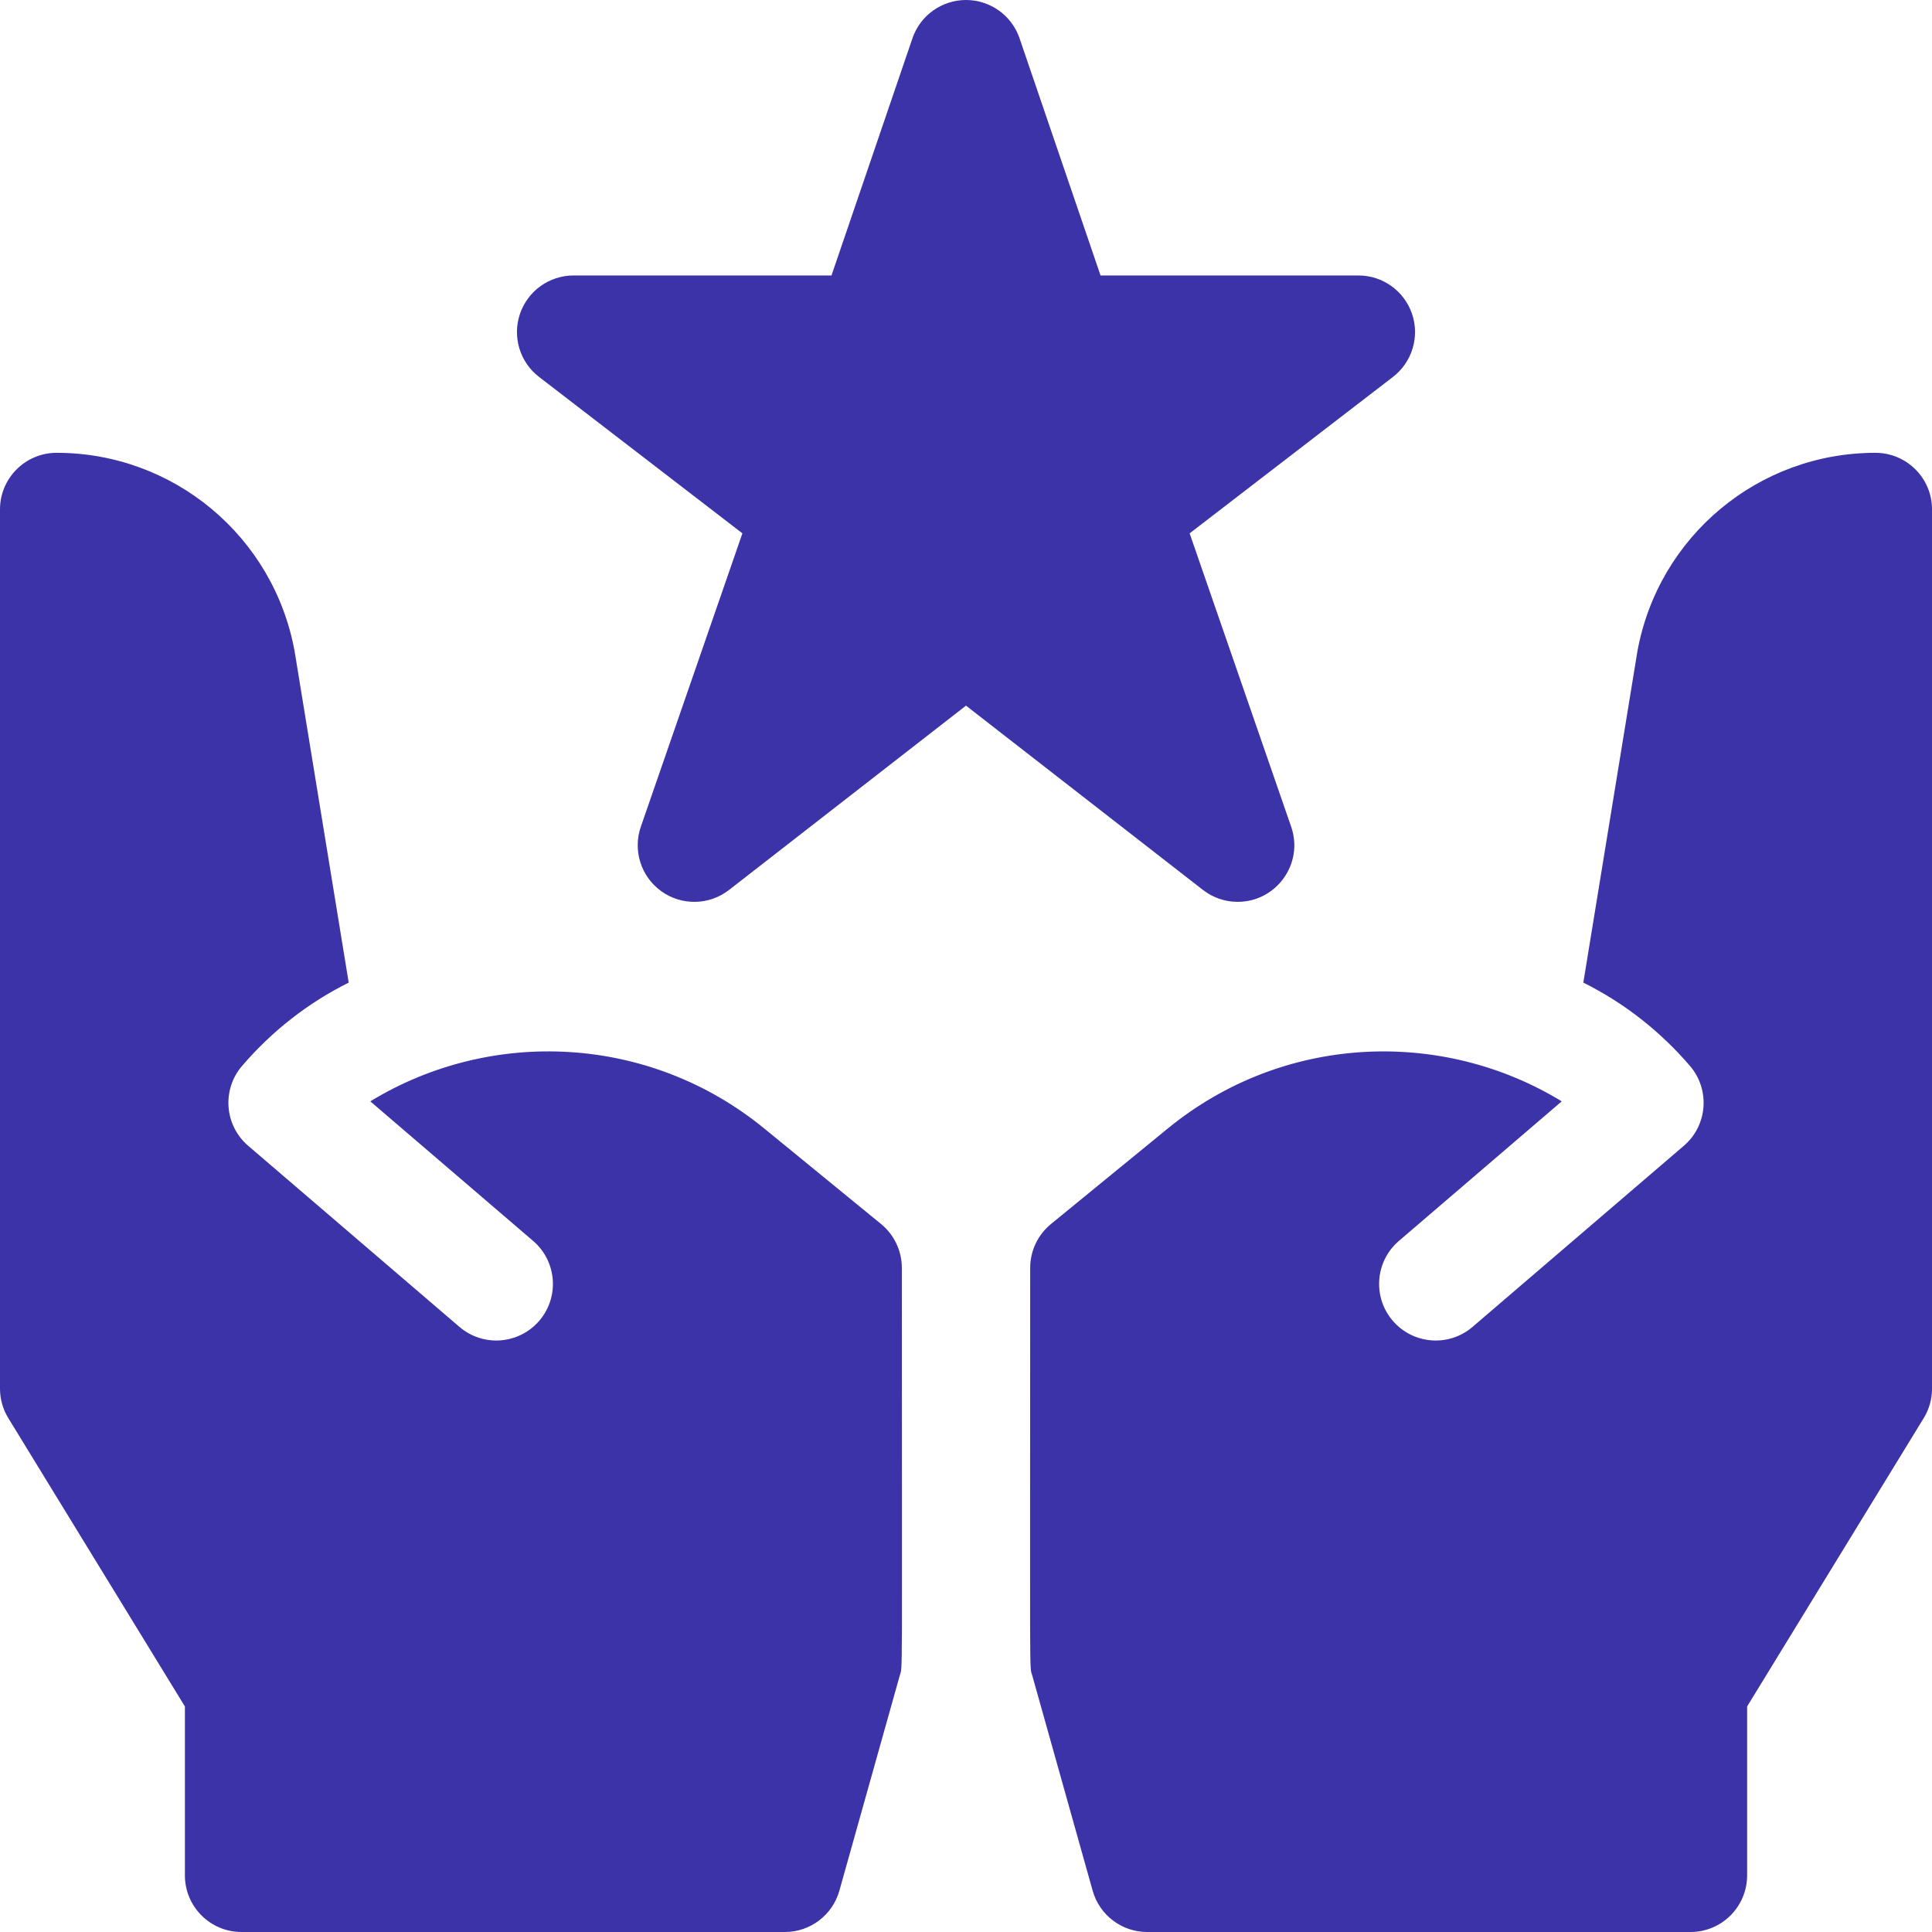
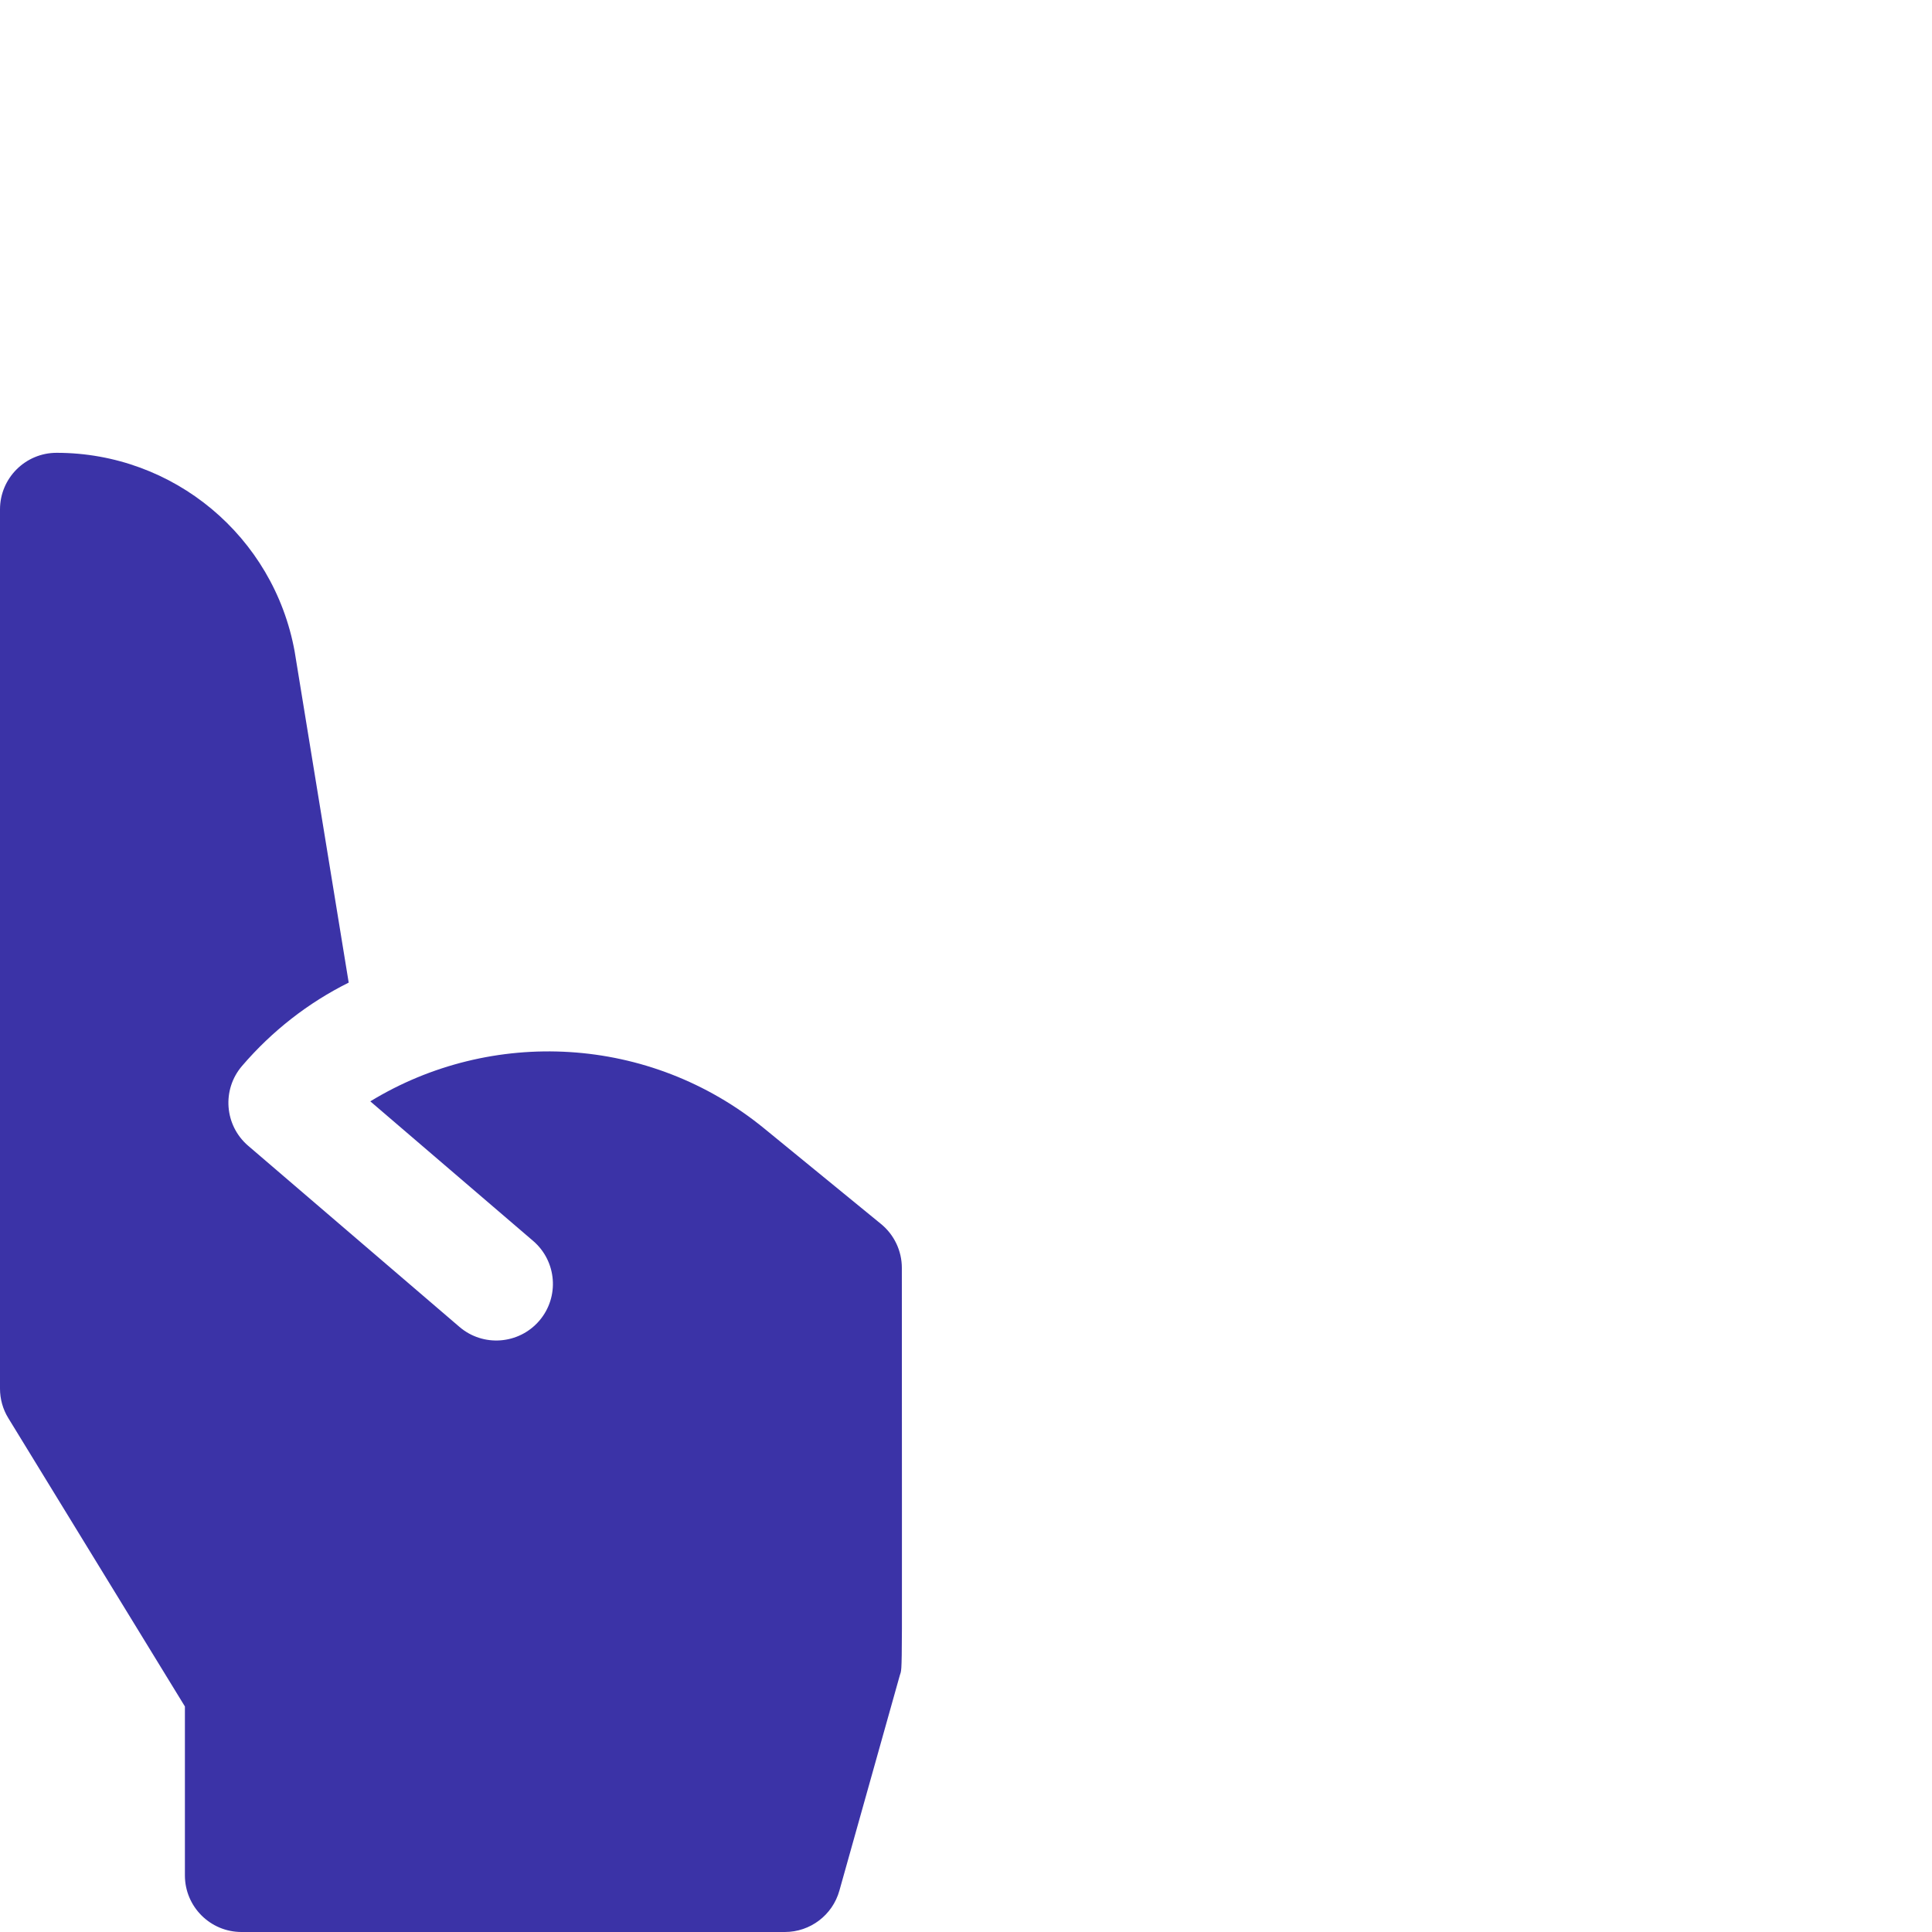
<svg xmlns="http://www.w3.org/2000/svg" width="72" height="72" viewBox="0 0 72 72" fill="none">
  <g clip-path="url(#clip0_56057_6428)">
    <path d="M32.836 45.617C31.072 44.175 31.998 44.931 28.488 42.061C24.204 38.555 18.303 38.295 13.8 41.044L19.869 46.246C20.753 47.004 20.856 48.336 20.098 49.22C19.337 50.106 18.004 50.206 17.122 49.449L9.248 42.699C8.365 41.942 8.261 40.609 9.02 39.725C10.142 38.416 11.492 37.367 12.995 36.619L10.981 24.28C10.201 19.988 6.47 16.875 2.109 16.875C0.945 16.875 0 17.82 0 18.984V51.75C0 52.139 0.107 52.521 0.311 52.851L6.891 63.595V69.891C6.891 71.055 7.836 72 9 72H29.25C30.195 72 31.025 71.371 31.281 70.46L33.531 62.444C33.643 62.044 33.609 63.236 33.609 47.25C33.609 46.617 33.325 46.018 32.836 45.617Z" fill="#3B33A7" />
-     <path d="M69.891 16.875C65.531 16.875 61.8 19.988 61.02 24.28L59.006 36.619C60.509 37.367 61.859 38.416 62.981 39.725C63.737 40.606 63.639 41.939 62.753 42.699L54.878 49.449C53.996 50.207 52.663 50.106 51.903 49.22C51.145 48.336 51.248 47.004 52.132 46.246L58.201 41.044C53.751 38.327 47.841 38.518 43.513 42.061C39.971 44.958 40.972 44.139 39.165 45.617C38.676 46.018 38.392 46.617 38.392 47.25C38.392 63.202 38.358 62.042 38.47 62.444L40.72 70.46C40.976 71.371 41.806 72 42.751 72H63.001C64.165 72 65.11 71.055 65.11 69.891V63.595L71.69 52.851C71.894 52.521 72.001 52.139 72.001 51.75V18.984C72.001 17.82 71.056 16.875 69.891 16.875Z" fill="#3B33A7" />
-     <path d="M46.125 33.609C47.568 33.609 48.594 32.184 48.118 30.81L44.334 19.876L51.911 14.047C52.627 13.496 52.913 12.551 52.622 11.696C52.331 10.841 51.528 10.266 50.625 10.266H41.014L37.996 1.428C37.705 0.574 36.902 0 36 0C35.098 0 34.295 0.574 34.004 1.428L30.987 10.266H21.375C20.472 10.266 19.669 10.841 19.378 11.696C19.087 12.551 19.373 13.496 20.089 14.047L27.667 19.876L23.882 30.81C23.576 31.693 23.888 32.671 24.647 33.215C25.406 33.759 26.433 33.739 27.17 33.165L36 26.297L44.83 33.165C45.21 33.461 45.667 33.609 46.125 33.609Z" fill="#3B33A7" />
  </g>
  <defs>
    <clipPath id="clip0_56057_6428">
      <rect width="72" height="72" fill="white" />
    </clipPath>
  </defs>
</svg>